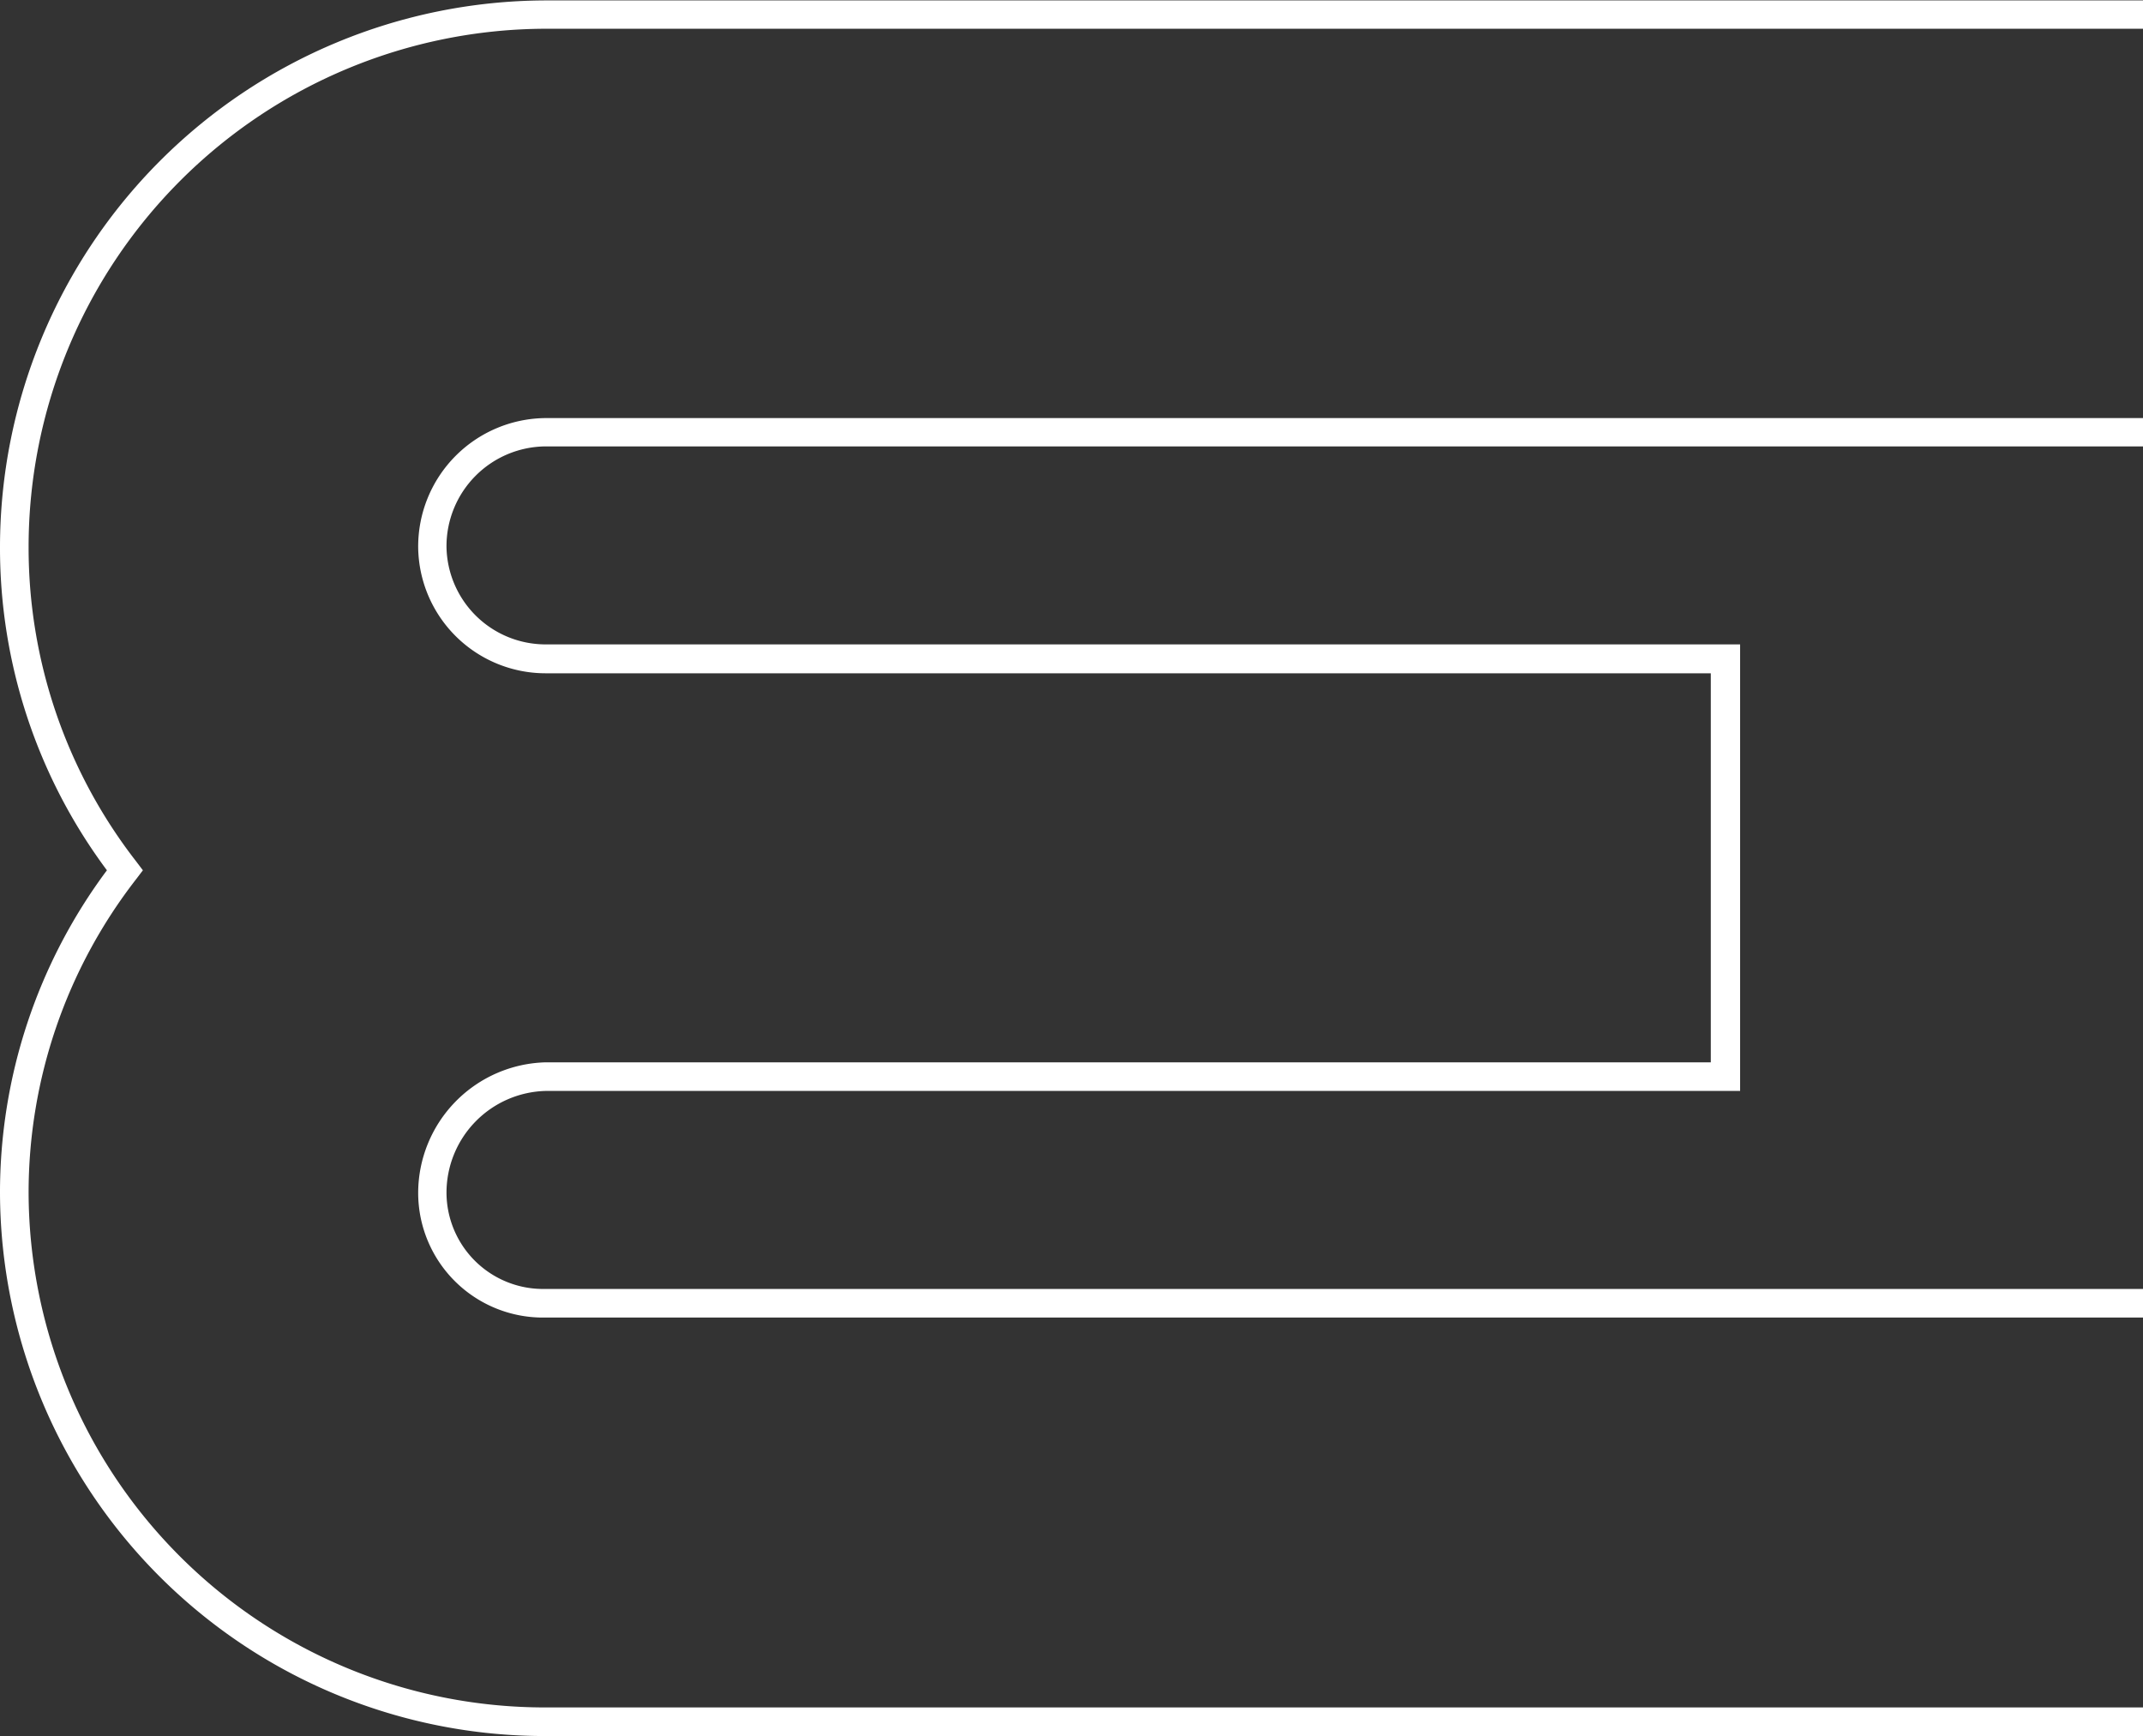
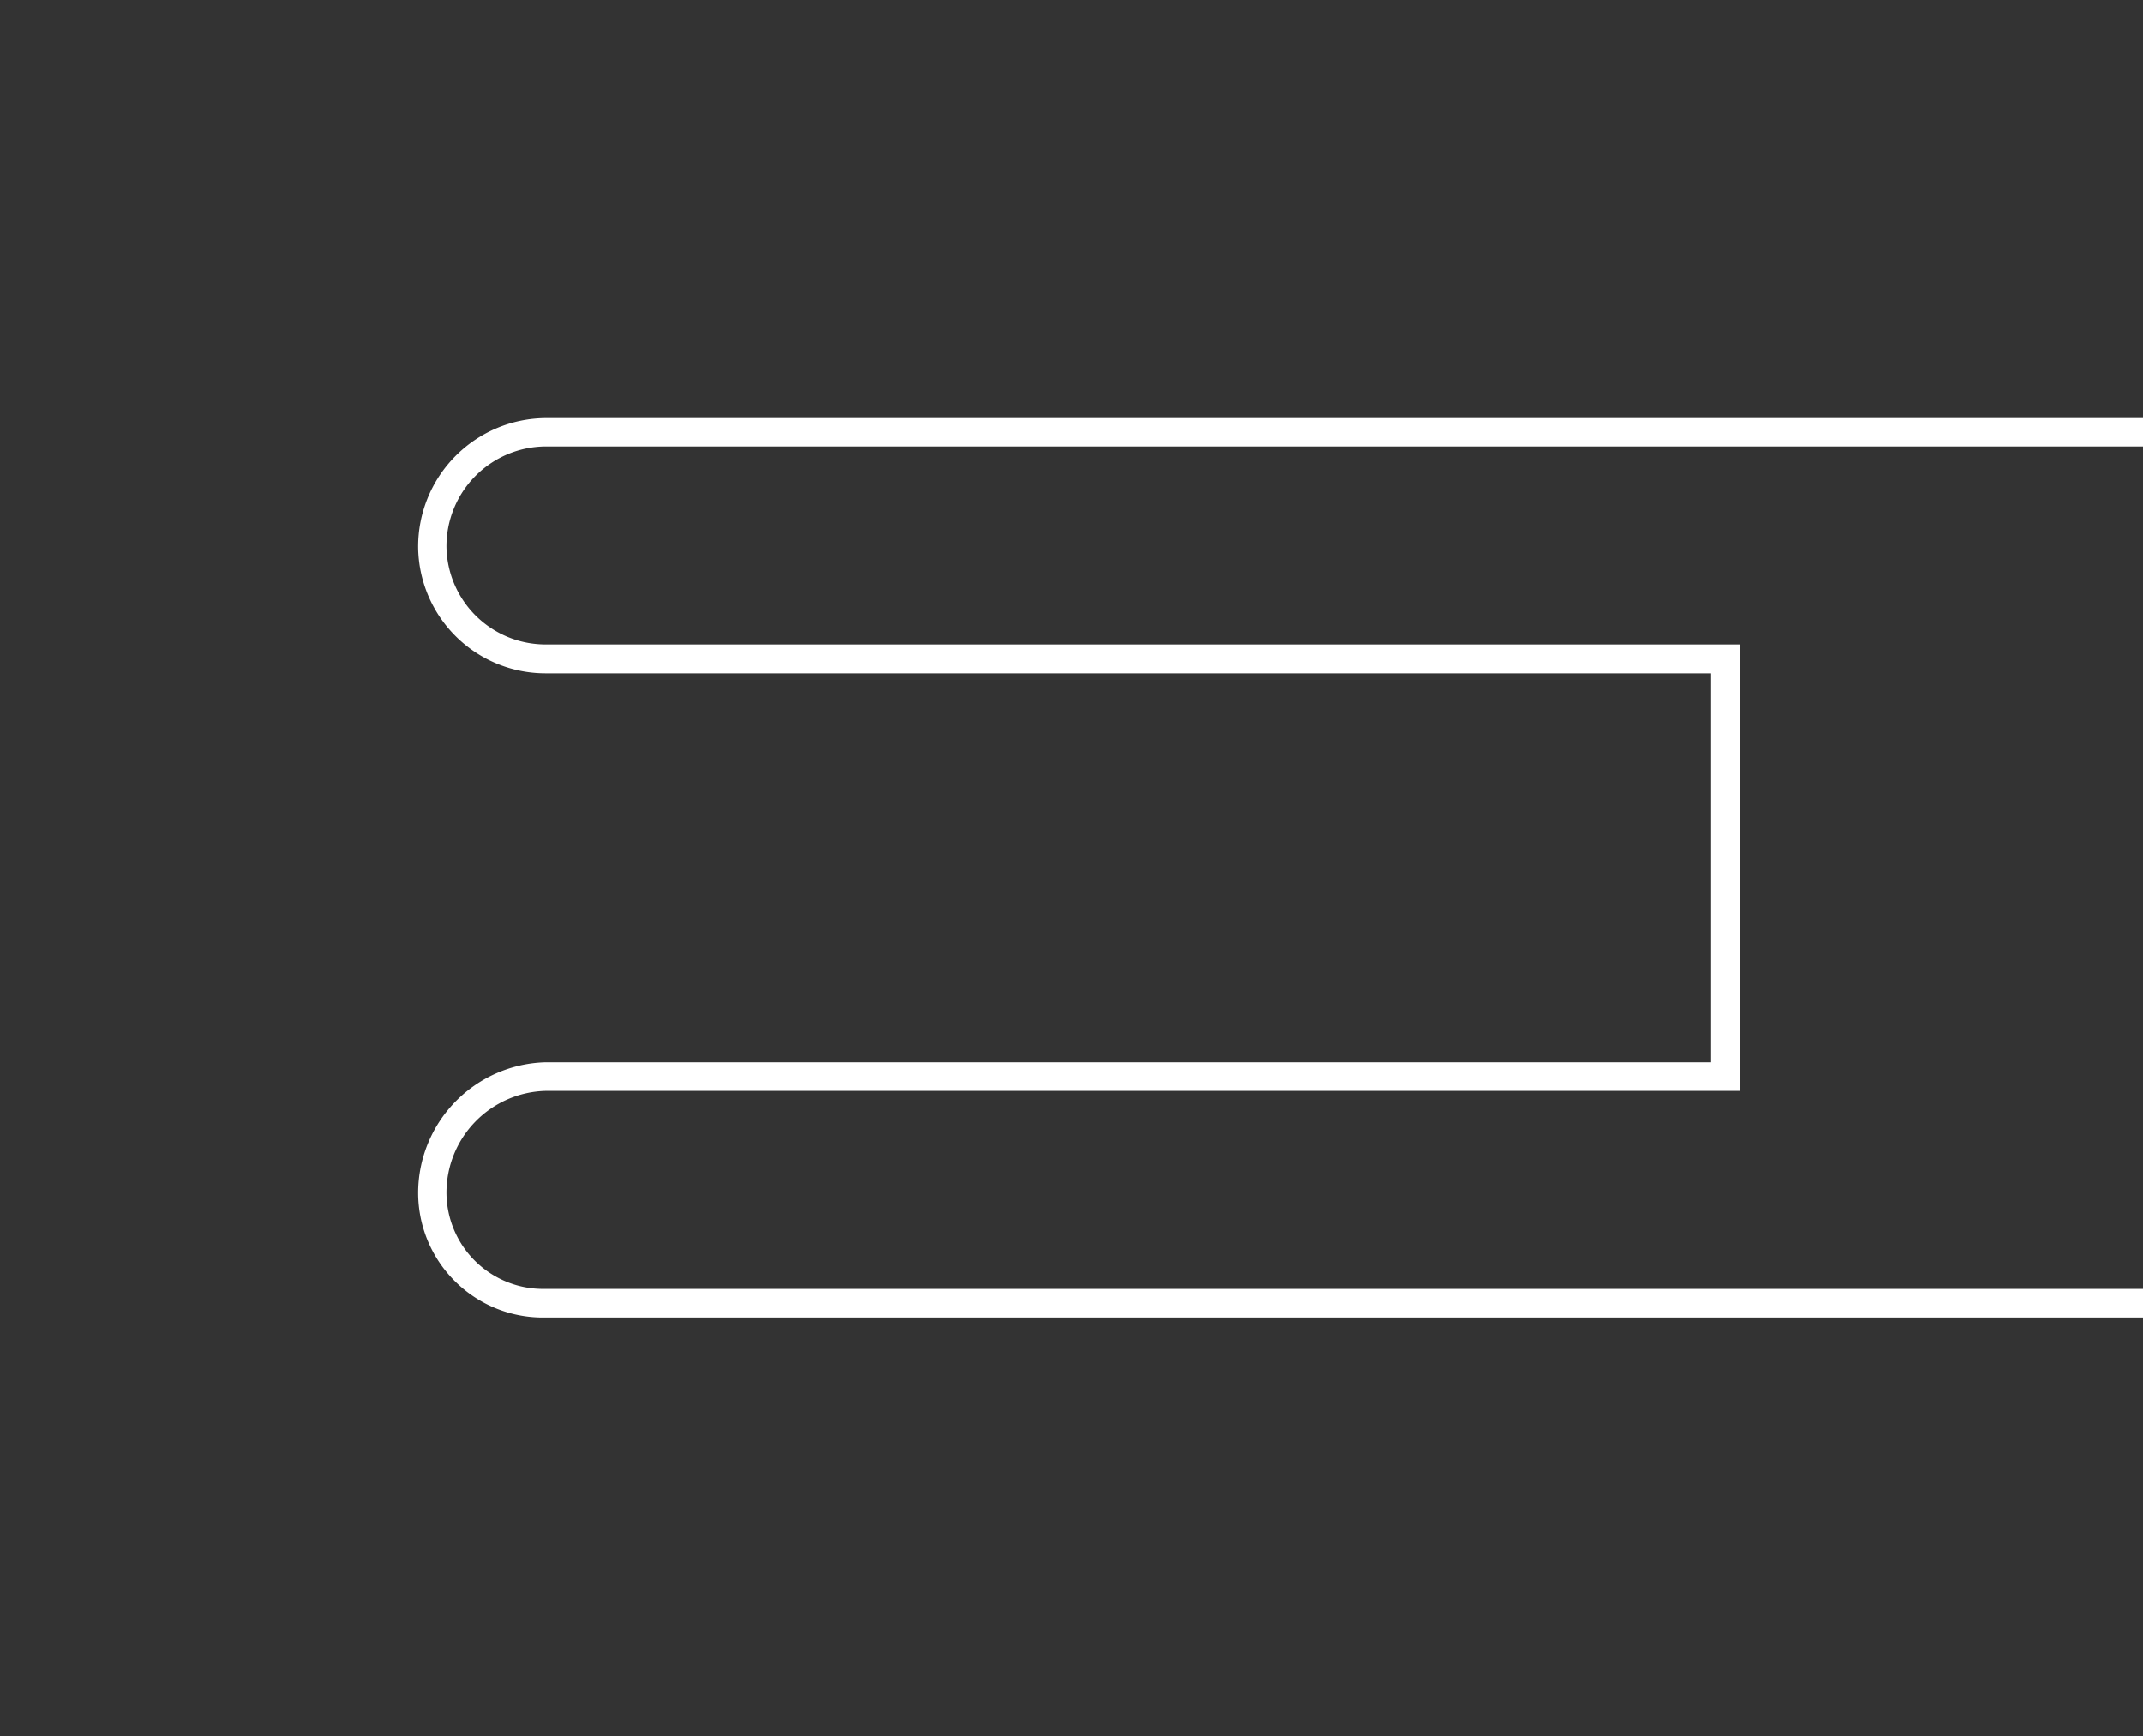
<svg xmlns="http://www.w3.org/2000/svg" viewBox="0 0 151.33 122.58">
  <rect x="0" y="0" width="151.33" height="122.58" fill="#333333" stroke="none" />
  <path d="M195.46,140H82.65a8.81,8.81,0,0,1-9-8.8,9.24,9.24,0,0,1,9-9.22h82.28V94.51H82.65a9,9,0,0,1-9-8.9,9.07,9.07,0,0,1,9-9.12H195.46v2H82.65a7.05,7.05,0,0,0-7,7.1,7,7,0,0,0,7,6.88H167V124H82.65a7.19,7.19,0,0,0-7,7.2,6.82,6.82,0,0,0,7,6.78H195.46Z" transform="translate(-44.12 -46.97)" fill="#fff" />
-   <path d="M195.46,169.55H82.65a38.47,38.47,0,0,1-38.53-38.32,38.08,38.08,0,0,1,7.55-22.81,38.08,38.08,0,0,1-7.55-22.81A38.63,38.63,0,0,1,82.65,47H195.46v2H82.65A36.6,36.6,0,0,0,46.14,85.61a36.09,36.09,0,0,0,7.6,22.19l.47.62-.47.62a36.07,36.07,0,0,0-7.6,22.19,36.45,36.45,0,0,0,36.51,36.3H195.46Z" transform="translate(-44.12 -46.97)" fill="#fff" />
</svg>